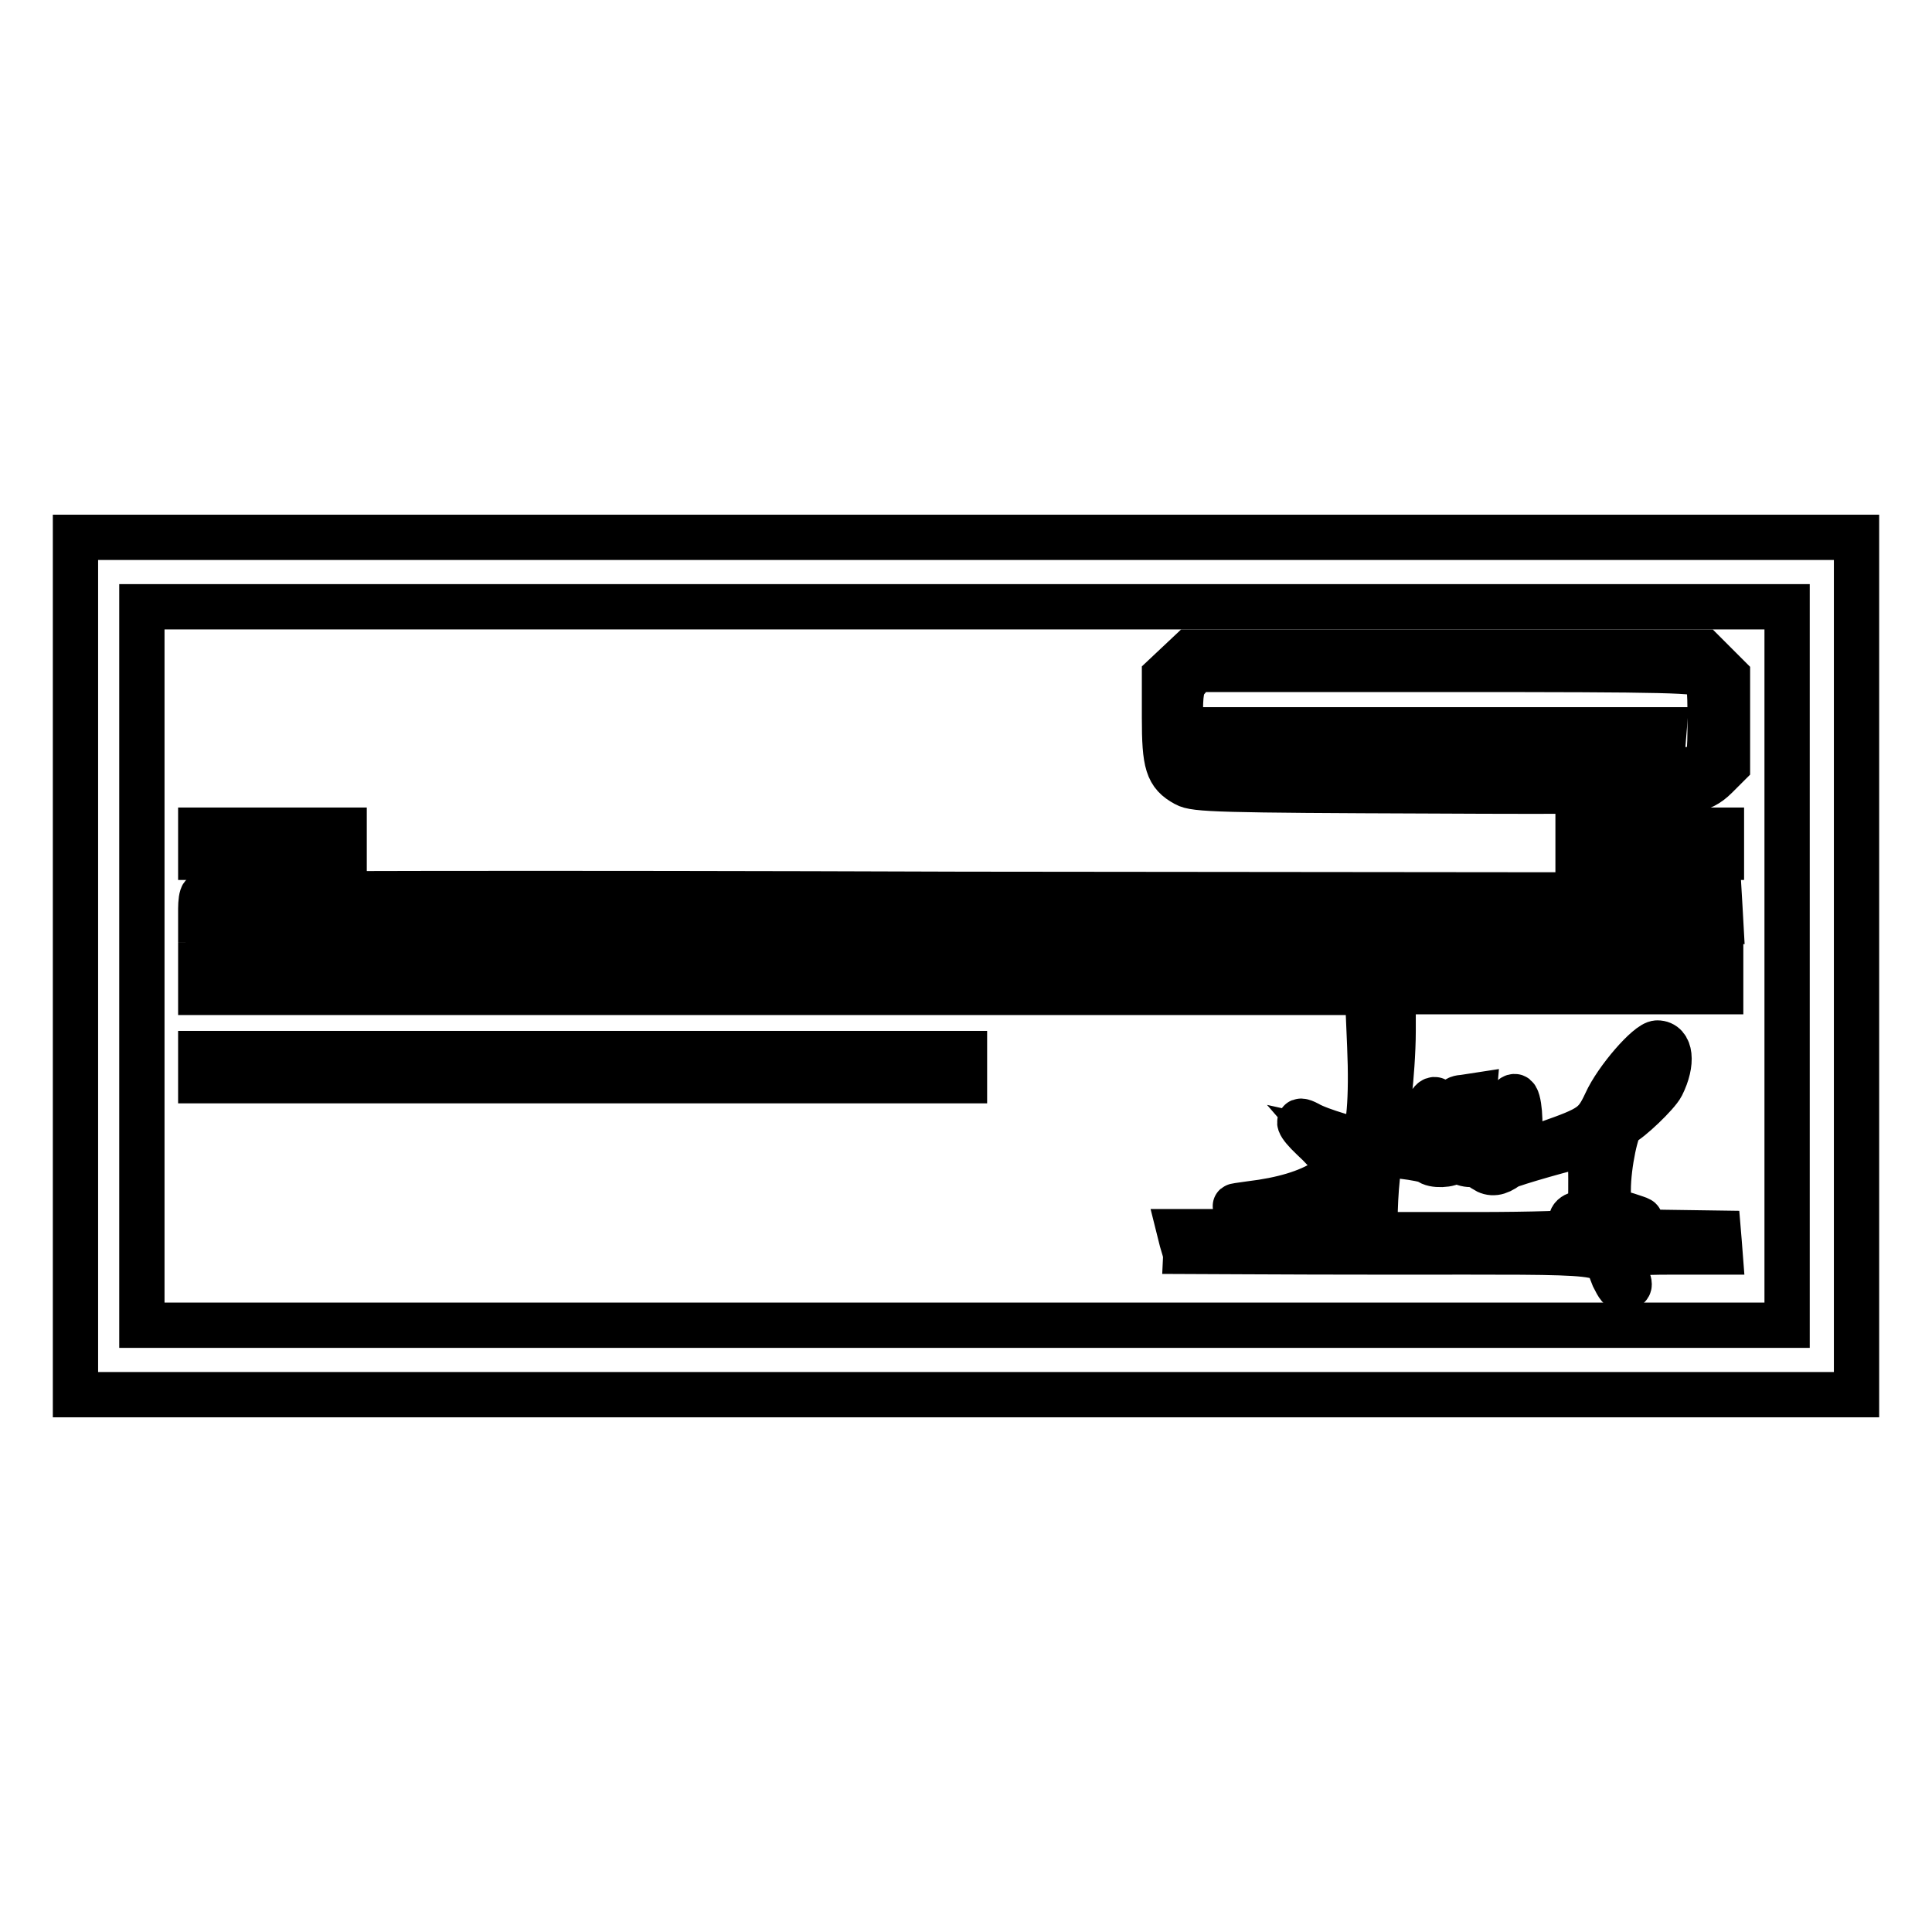
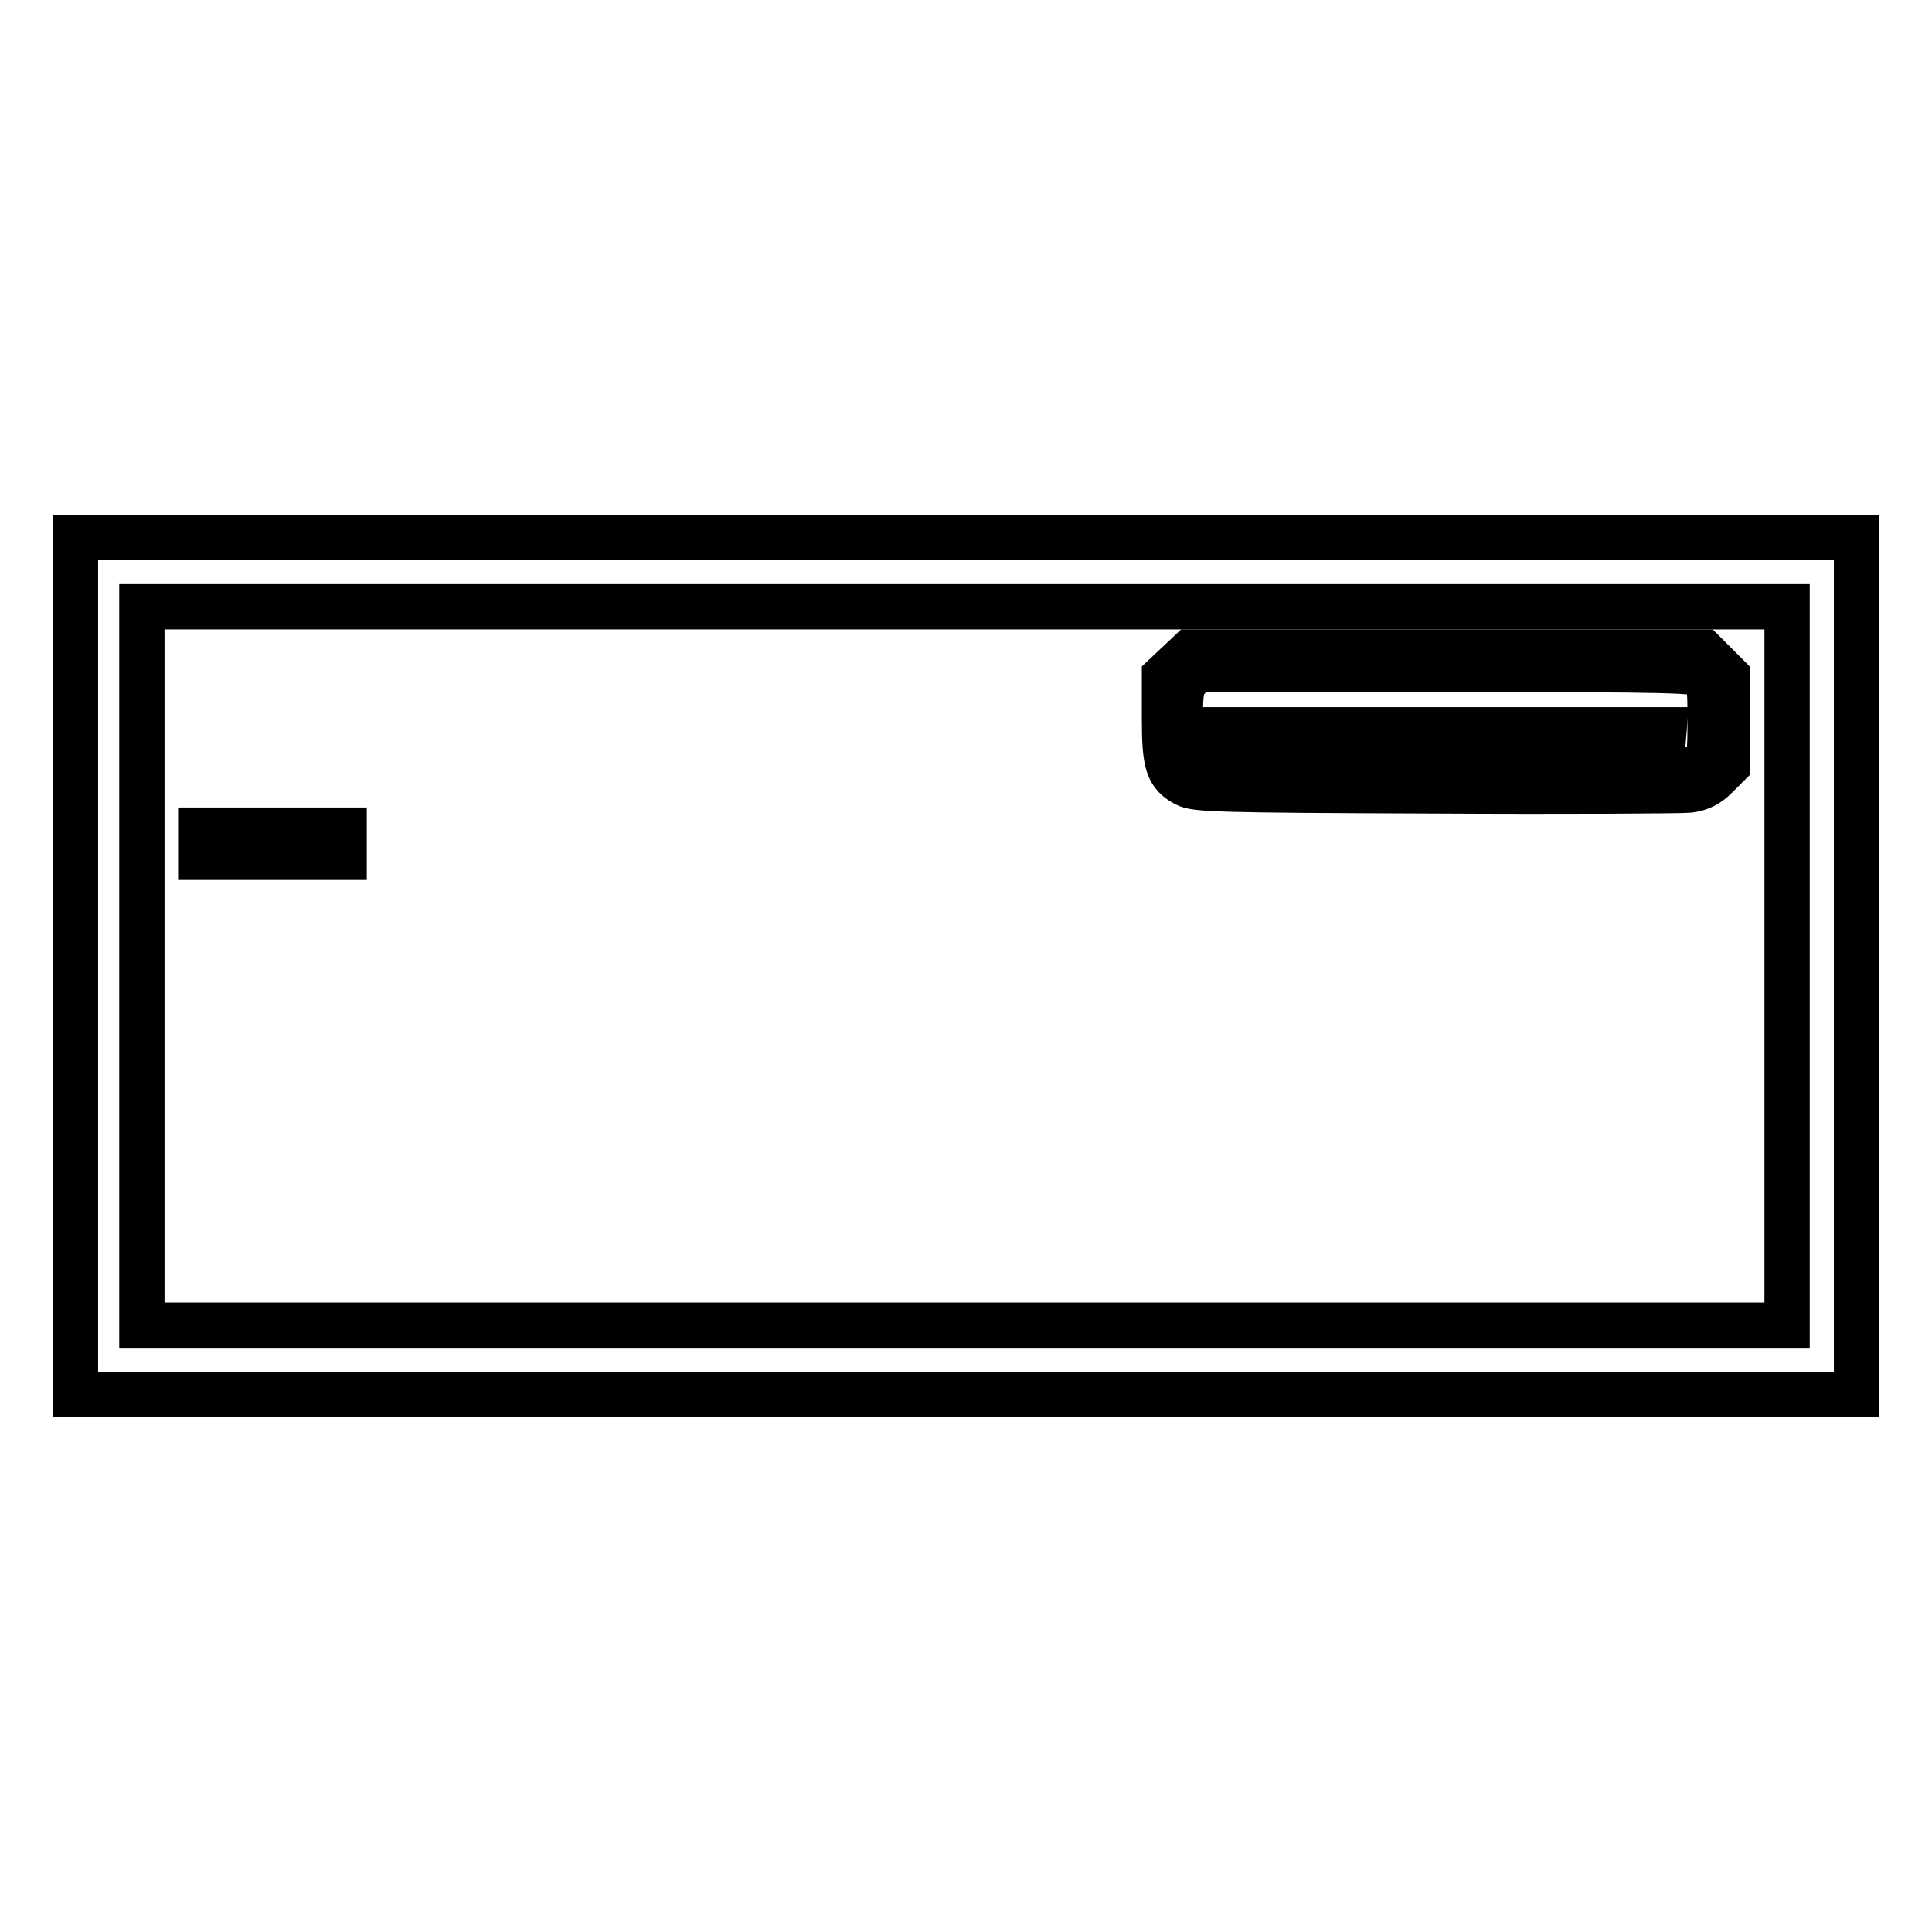
<svg xmlns="http://www.w3.org/2000/svg" version="1.1" x="0px" y="0px" viewBox="0 0 256 256" enable-background="new 0 0 256 256" xml:space="preserve">
  <g>
    <g>
      <g>
        <path stroke-width="6" fill-opacity="0" stroke="#000000" d="M10,128v56.8h118h118V128V71.2H128H10V128z M236.8,128v47.6h-109h-109V128V80.4h109h109V128z" />
        <path stroke-width="6" fill-opacity="0" stroke="#000000" d="M156,88l-1.7,1.6v5.5c0,6.1,0.4,7.5,2.8,8.8c1.2,0.7,4.5,0.8,33,0.9c17.4,0.1,32.6,0,33.7-0.1c1.5-0.2,2.5-0.7,3.6-1.8l1.5-1.5v-5.9v-5.9l-1.6-1.6l-1.6-1.6h-34h-34L156,88z M225.8,89.5c0.7,0.6,0.8,1.5,0.8,5.9c0,4.7-0.1,5.3-1,6c-0.9,0.8-2.3,0.9-32.9,1c-21.2,0.1-32.5,0-33.6-0.3c-2.2-0.6-2.7-2-2.7-6.9c0-3.4,0.1-4.3,1-5.3l0.9-1.2h33.3C221.9,88.7,225,88.8,225.8,89.5z" />
        <path stroke-width="6" fill-opacity="0" stroke="#000000" d="M161.9,98v1.4l29.2-0.1l29.2-0.1l0.1-1.3l0.1-1.2h-29.3h-29.4V98z" />
        <path stroke-width="6" fill-opacity="0" stroke="#000000" d="M26.6,111.8v1.8h9.5h9.5v-1.8V110h-9.5h-9.5V111.8z" />
-         <path stroke-width="6" fill-opacity="0" stroke="#000000" d="M209.1,111.8v1.8h9.5h9.5v-1.8V110h-9.5h-9.5L209.1,111.8L209.1,111.8z" />
-         <path stroke-width="6" fill-opacity="0" stroke="#000000" d="M26.9,118.6c-0.2,0.1-0.3,1-0.3,1.8v1.5l77.3,0.1l77.2,0.1l0.1,2.9l0.1,2.9H104H26.6v1.8v1.8h77.3h77.3l0.3,7.1c0.3,6.9-0.1,11.9-1.1,12.5c-0.4,0.2-5.6-1.3-7.1-2.2c-1.7-0.9-1.3,0.1,0.6,1.9c1.1,1,2.4,2.4,2.8,3.1l0.8,1.3l-1.9,1.3c-2.3,1.5-5.7,2.5-9.9,3c-2.9,0.4-2.8,0.4,1.2,0.2c3-0.1,5.3-0.6,7.6-1.4c1.8-0.6,3.5-1.2,3.7-1.2c0.4-0.1,1.6,2.4,2.4,5l0.3,1.1h-12.3h-12.3l0.3,1.2c0.2,0.7,0.4,1.3,0.4,1.4c0.1,0,12.4,0.1,27.4,0.1c30.4,0,27.9-0.3,29.4,3.3c0.6,1.2,0.9,1.7,1.4,1.5c0.9-0.3,0.9-0.3,0-2.4c-0.4-0.9-0.7-1.8-0.7-2s3-0.4,6.7-0.4h6.7l-0.1-1.3l-0.1-1.2l-7-0.1c-6.7-0.1-7.1-0.2-7.1-1c0-0.8,0.2-0.9,2.2-0.7c1.7,0.2,1.9,0.1,1-0.2c-0.6-0.2-1.7-0.6-2.4-0.7c-1.2-0.3-1.3-0.4-1.3-3c0-3.4,1.1-8.5,1.8-8.8c1-0.4,4.7-3.9,5.3-5.1c1.5-3,1.2-5.6-0.6-5.6c-1.2,0-5.4,4.8-6.8,7.9c-1.4,3-2,3.4-7.7,5.4c-4.3,1.5-4.4,1.5-3.9-0.6c0.4-1.8,0.1-5.6-0.5-5.6s-0.9,1.3-0.9,4c0,2.9-0.6,4.3-1.7,4.3c-0.6,0-0.6-0.3-0.4-1.2c0.7-3.3,0.8-4.7,0.3-5c-0.8-0.5-1.7,0.8-2.1,3c-0.2,1-0.5,1.8-0.8,1.8c-0.3,0-0.3-1.2-0.1-3.5l0.3-3.5l-1.3,0.2c-1.3,0.1-1.3,0.3-1.6,2.9c-0.4,4.9-1.8,5.3-1.8,0.4c0-1.7-0.2-3-0.5-3c-0.7,0-1.4,2.1-1.4,4.6v2.3l-1.7-0.2c-1-0.1-2.3-0.3-2.9-0.5c-1.2-0.3-1.2,0.4,0-7.1c0.2-1.7,0.5-5.4,0.5-8.2v-5.2h21.7H228v-1.8V128l-21.8-0.1l-21.8-0.1l-0.3-2.5c-0.1-1.4-0.2-2.7-0.1-2.9c0.1-0.2,10.1-0.3,22.1-0.3H228l-0.1-1.8l-0.1-1.7l-100.3-0.1C72.3,118.3,27.1,118.4,26.9,118.6z M218.6,143.1c-0.4,0.7-1.2,1.7-1.8,2.2l-1.1,0.9l0.9-1.4C218.7,141.6,220,140.4,218.6,143.1z M179.9,152.2c0,0.1-0.1,0.6-0.5,1.1c-0.6,0.9-0.7,0.9-2-0.5l-1.3-1.5l1.8,0.4C178.9,152,179.8,152.2,179.9,152.2z M210.8,156.2c0,4.5,0,4.6-1.1,4.6c-1.3,0-1.9,0.8-1.2,1.5c0.3,0.3,0.5,0.7,0.5,0.9c0,0.2-6,0.4-13.4,0.4h-13.4v-2.2c0-1.2,0.1-3.6,0.3-5.4l0.3-3.1l3,0.3c1.7,0.2,3.2,0.5,3.5,0.7c0.6,0.6,2.9,0.5,3.3-0.1c0.2-0.4,0.4-0.4,0.8,0c0.3,0.3,0.9,0.5,1.5,0.5c0.5,0,1.3,0.3,1.8,0.7c0.9,0.6,1.8,0.5,3-0.4c0.6-0.4,8.7-2.7,10.5-3C210.6,151.6,210.8,153,210.8,156.2z M181.2,156c-0.1,0.4-0.3,1.1-0.3,1.5c0,0.7,0,0.7-0.5,0c-0.5-0.8-0.1-2.2,0.6-2.2C181.2,155.2,181.3,155.6,181.2,156z M211.4,162.5c0,0.6-0.1,0.6-0.7,0.2c-0.4-0.3-0.7-0.6-0.7-0.7c0-0.1,0.3-0.2,0.7-0.2C211,161.7,211.4,162,211.4,162.5z" />
-         <path stroke-width="6" fill-opacity="0" stroke="#000000" d="M26.6,141.4v1.8h50.6h50.6v-1.8v-1.8H77.2H26.6V141.4L26.6,141.4z" />
      </g>
    </g>
  </g>
</svg>